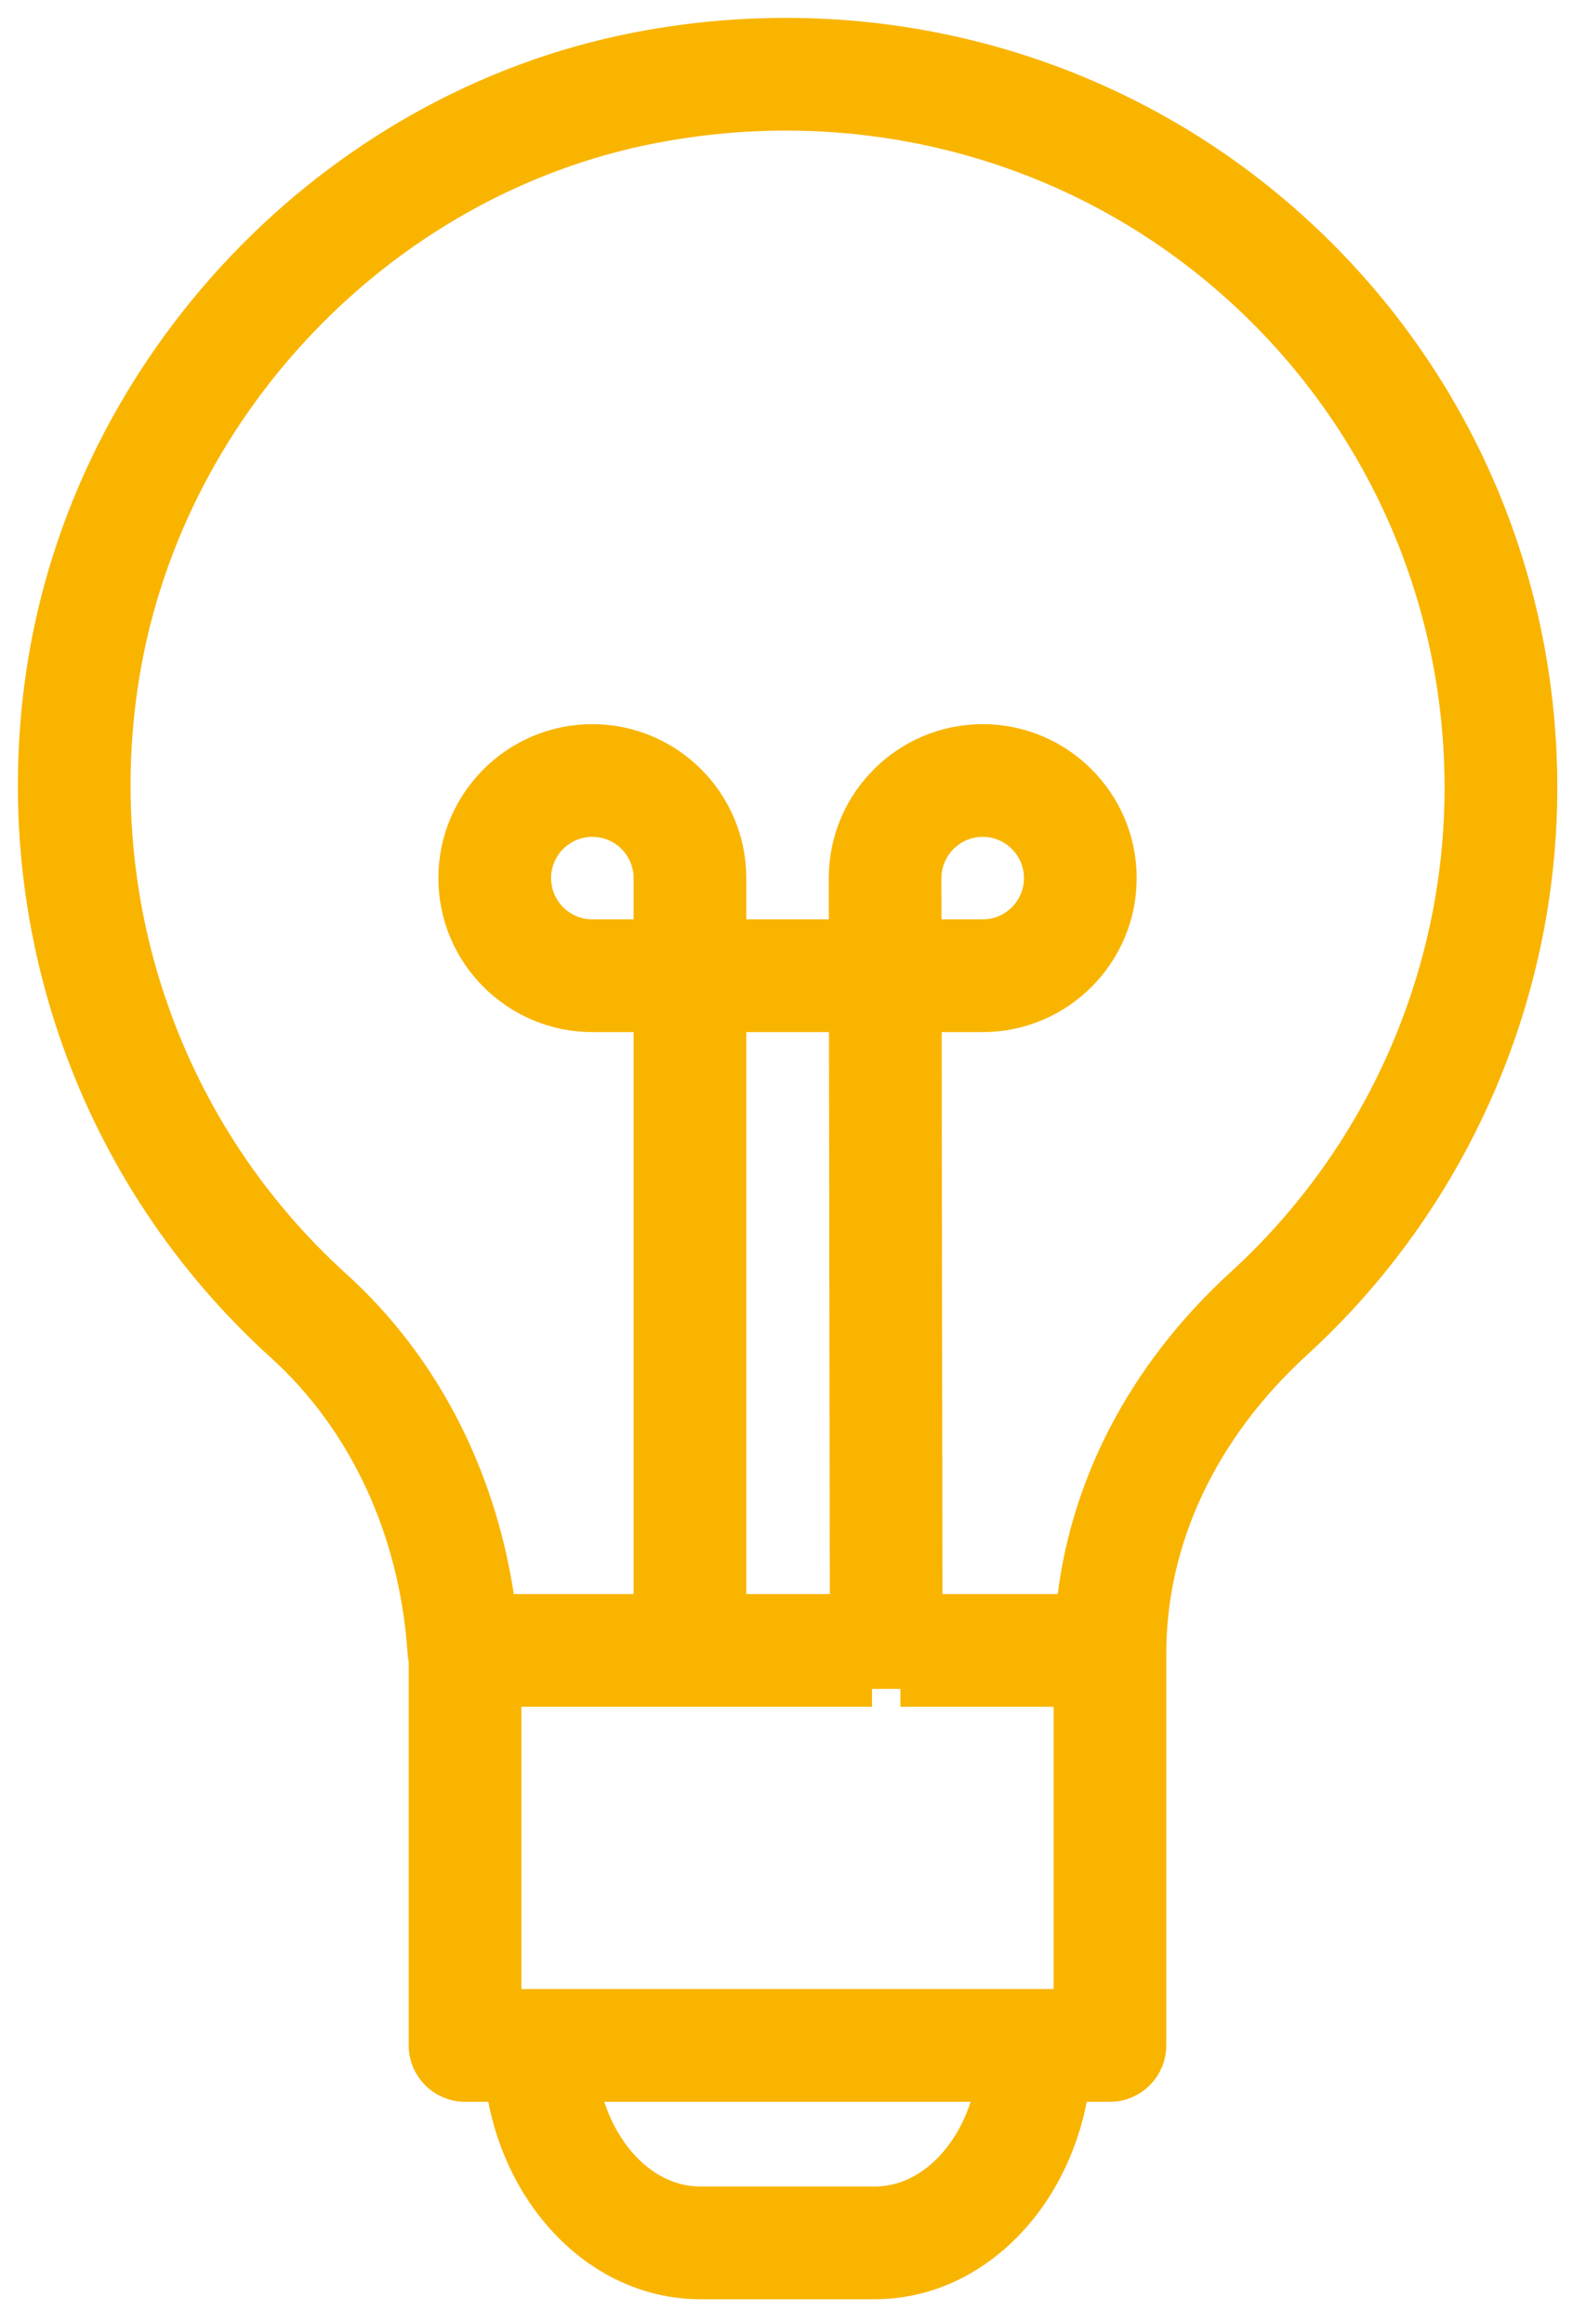
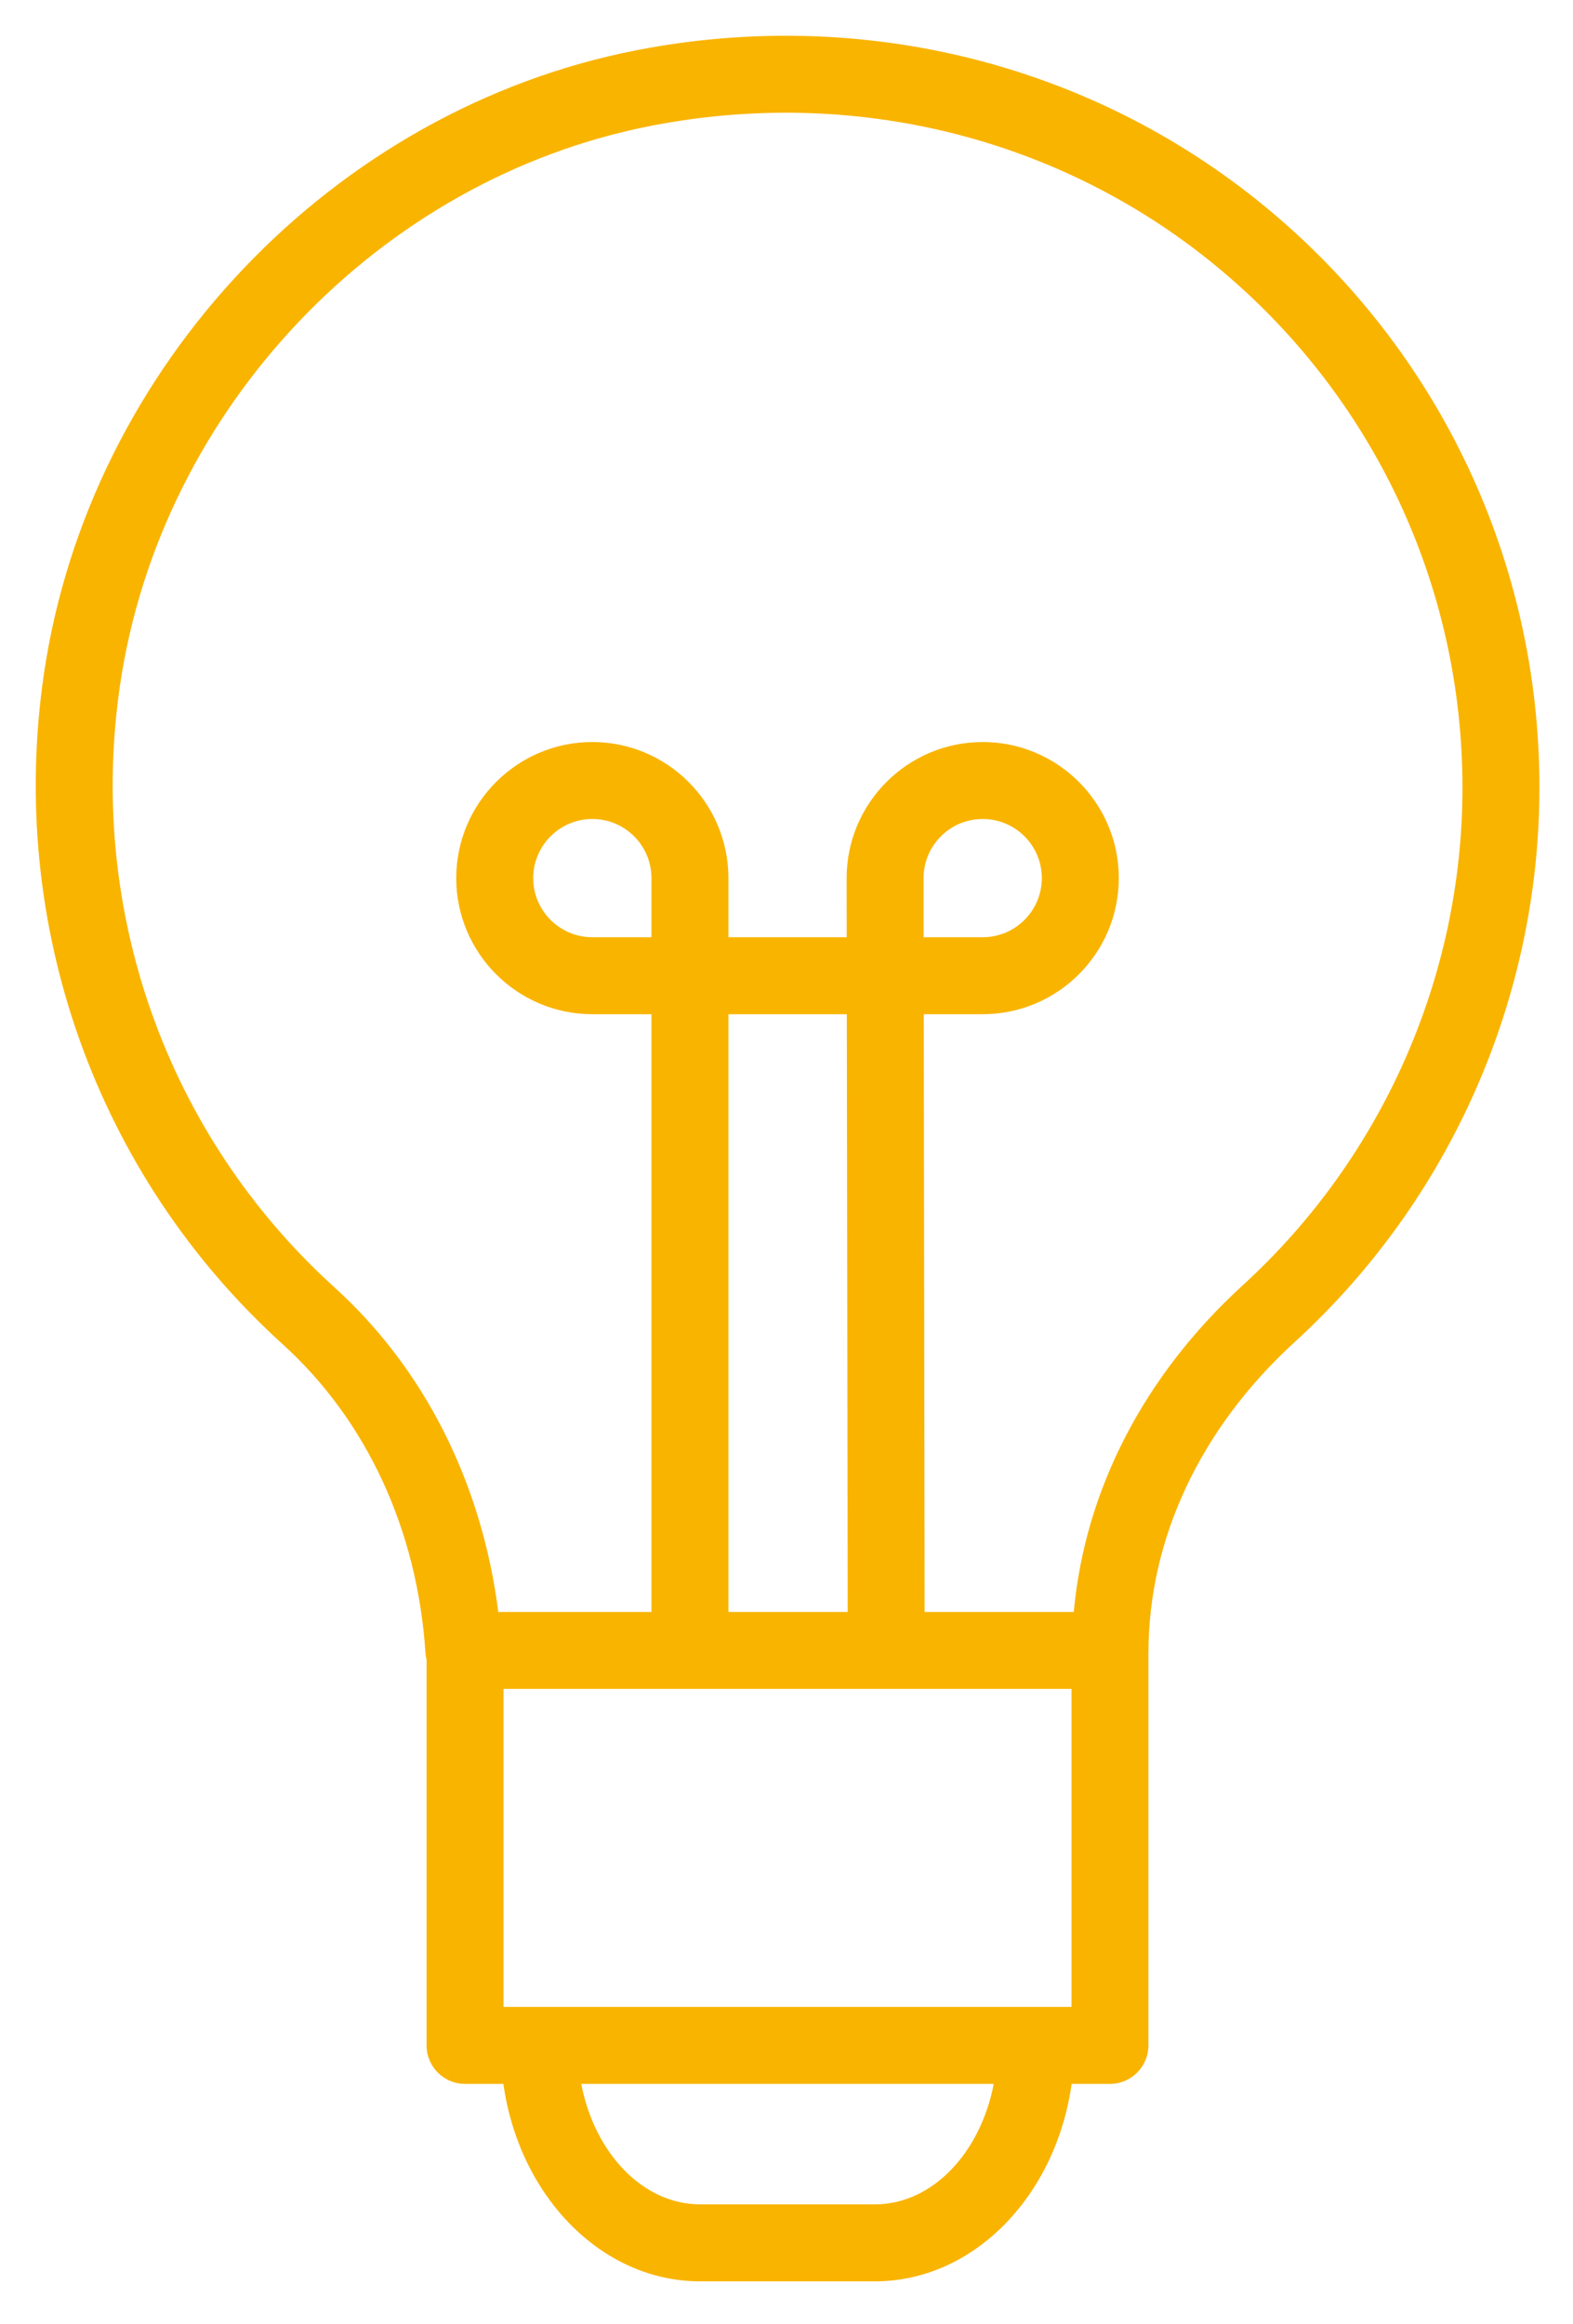
<svg xmlns="http://www.w3.org/2000/svg" width="44" height="65" viewBox="0 0 44 65" fill="none">
  <path d="M35.397 5.787C30.526 1.774 24.115 0.177 17.81 1.404C9.322 3.057 2.504 10.222 1.231 18.83C0.193 25.854 2.689 32.869 7.907 37.595C10.258 39.725 11.676 42.792 11.902 46.233C11.906 46.295 11.918 46.356 11.932 46.415V57.205C11.932 57.799 12.413 58.282 13.008 58.282H14.081C14.518 61.409 16.816 63.804 19.585 63.804H24.471C27.24 63.804 29.538 61.409 29.975 58.282H31.047C31.641 58.282 32.123 57.799 32.123 57.205V46.243C32.123 46.241 32.124 46.239 32.124 46.236C32.124 43.034 33.578 39.943 36.218 37.531C40.567 33.557 43.061 27.906 43.061 22.026C43.062 15.721 40.268 9.802 35.397 5.787ZM18.223 26.212H16.569C15.657 26.212 14.915 25.471 14.915 24.559C14.915 23.647 15.657 22.905 16.569 22.905C17.481 22.905 18.223 23.647 18.223 24.559V26.212ZM25.834 24.559C25.834 23.647 26.576 22.905 27.489 22.905C28.401 22.905 29.142 23.647 29.142 24.559C29.142 25.471 28.401 26.212 27.489 26.212H25.836L25.834 24.559ZM25.186 47.235H29.972V56.129H28.987C28.985 56.129 28.982 56.128 28.98 56.128C28.977 56.128 28.975 56.129 28.972 56.129H15.084C15.081 56.129 15.079 56.128 15.076 56.128C15.073 56.128 15.072 56.129 15.069 56.129H14.085V47.235H24.392M20.375 45.083V28.365H23.687L23.712 45.083H20.375ZM24.471 61.651H19.585C17.979 61.651 16.631 60.214 16.258 58.282H27.797C27.425 60.214 26.077 61.651 24.471 61.651ZM34.767 35.942C31.988 38.48 30.344 41.691 30.036 45.083H25.863L25.84 28.365H27.489C29.587 28.365 31.295 26.657 31.295 24.559C31.295 22.46 29.587 20.753 27.489 20.753C25.389 20.753 23.682 22.46 23.682 24.56L23.684 26.212H20.375V24.559C20.375 22.46 18.667 20.753 16.569 20.753C14.47 20.753 12.762 22.46 12.762 24.559C12.762 26.657 14.47 28.365 16.569 28.365H18.223V45.083H13.938C13.481 41.492 11.883 38.292 9.351 36C4.667 31.756 2.427 25.456 3.36 19.144C4.502 11.424 10.612 4.998 18.22 3.517C23.894 2.413 29.655 3.845 34.026 7.448C38.4 11.052 40.908 16.366 40.908 22.027C40.91 27.303 38.67 32.376 34.767 35.942Z" fill="#F9B400" />
-   <path d="M25.186 47.235H29.972V56.129H28.987C28.985 56.129 28.982 56.128 28.98 56.128C28.977 56.128 28.975 56.129 28.972 56.129H15.084C15.081 56.129 15.079 56.128 15.076 56.128C15.073 56.128 15.072 56.129 15.069 56.129H14.085V47.235H24.392M35.397 5.787C30.526 1.774 24.115 0.177 17.81 1.404C9.322 3.057 2.504 10.222 1.231 18.83C0.193 25.854 2.689 32.869 7.907 37.595C10.258 39.725 11.676 42.792 11.902 46.233C11.906 46.295 11.918 46.356 11.932 46.415V57.205C11.932 57.799 12.413 58.282 13.008 58.282H14.081C14.518 61.409 16.816 63.804 19.585 63.804H24.471C27.24 63.804 29.538 61.409 29.975 58.282H31.047C31.641 58.282 32.123 57.799 32.123 57.205V46.243C32.123 46.241 32.124 46.239 32.124 46.236C32.124 43.034 33.578 39.943 36.218 37.531C40.567 33.557 43.061 27.906 43.061 22.026C43.062 15.721 40.268 9.802 35.397 5.787ZM18.223 26.212H16.569C15.657 26.212 14.915 25.471 14.915 24.559C14.915 23.647 15.657 22.905 16.569 22.905C17.481 22.905 18.223 23.647 18.223 24.559V26.212ZM25.834 24.559C25.834 23.647 26.576 22.905 27.489 22.905C28.401 22.905 29.142 23.647 29.142 24.559C29.142 25.471 28.401 26.212 27.489 26.212H25.836L25.834 24.559ZM20.375 45.083V28.365H23.687L23.712 45.083H20.375ZM24.471 61.651H19.585C17.979 61.651 16.631 60.214 16.258 58.282H27.797C27.425 60.214 26.077 61.651 24.471 61.651ZM34.767 35.942C31.988 38.48 30.344 41.691 30.036 45.083H25.863L25.84 28.365H27.489C29.587 28.365 31.295 26.657 31.295 24.559C31.295 22.46 29.587 20.753 27.489 20.753C25.389 20.753 23.682 22.46 23.682 24.56L23.684 26.212H20.375V24.559C20.375 22.46 18.667 20.753 16.569 20.753C14.47 20.753 12.762 22.46 12.762 24.559C12.762 26.657 14.47 28.365 16.569 28.365H18.223V45.083H13.938C13.481 41.492 11.883 38.292 9.351 36C4.667 31.756 2.427 25.456 3.36 19.144C4.502 11.424 10.612 4.998 18.22 3.517C23.894 2.413 29.655 3.845 34.026 7.448C38.4 11.052 40.908 16.366 40.908 22.027C40.91 27.303 38.67 32.376 34.767 35.942Z" stroke="#F9B400" />
</svg>